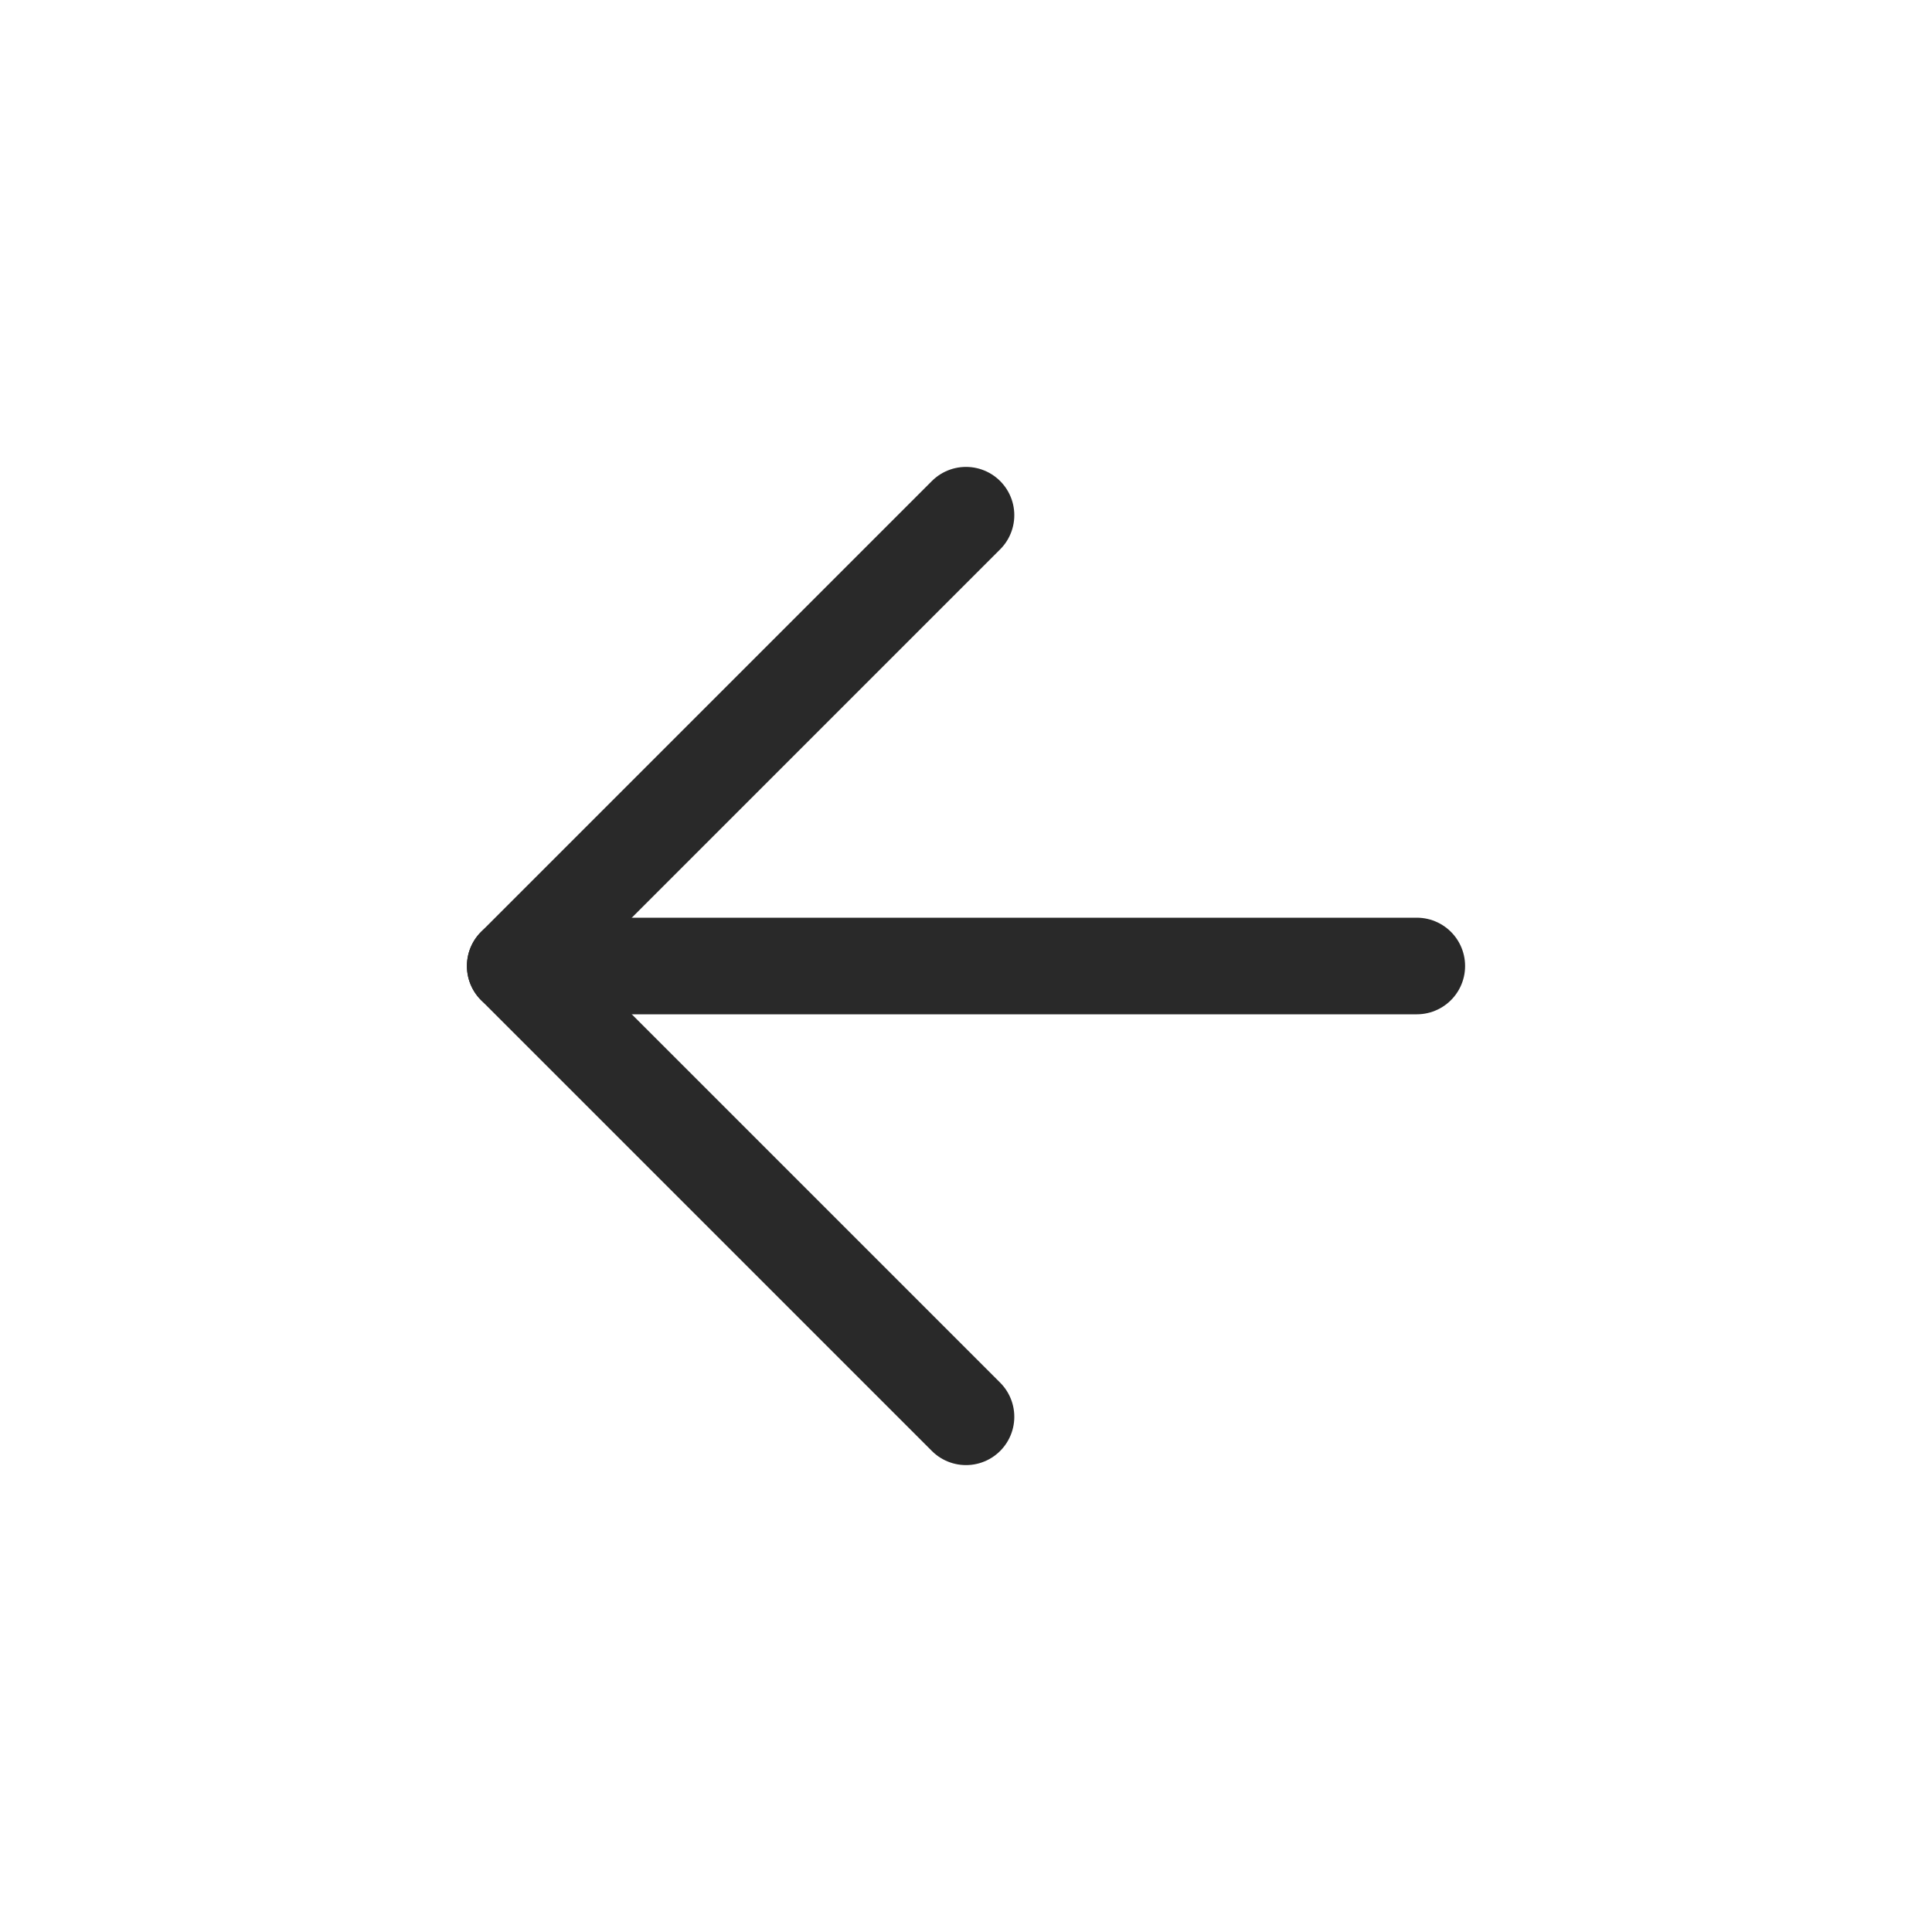
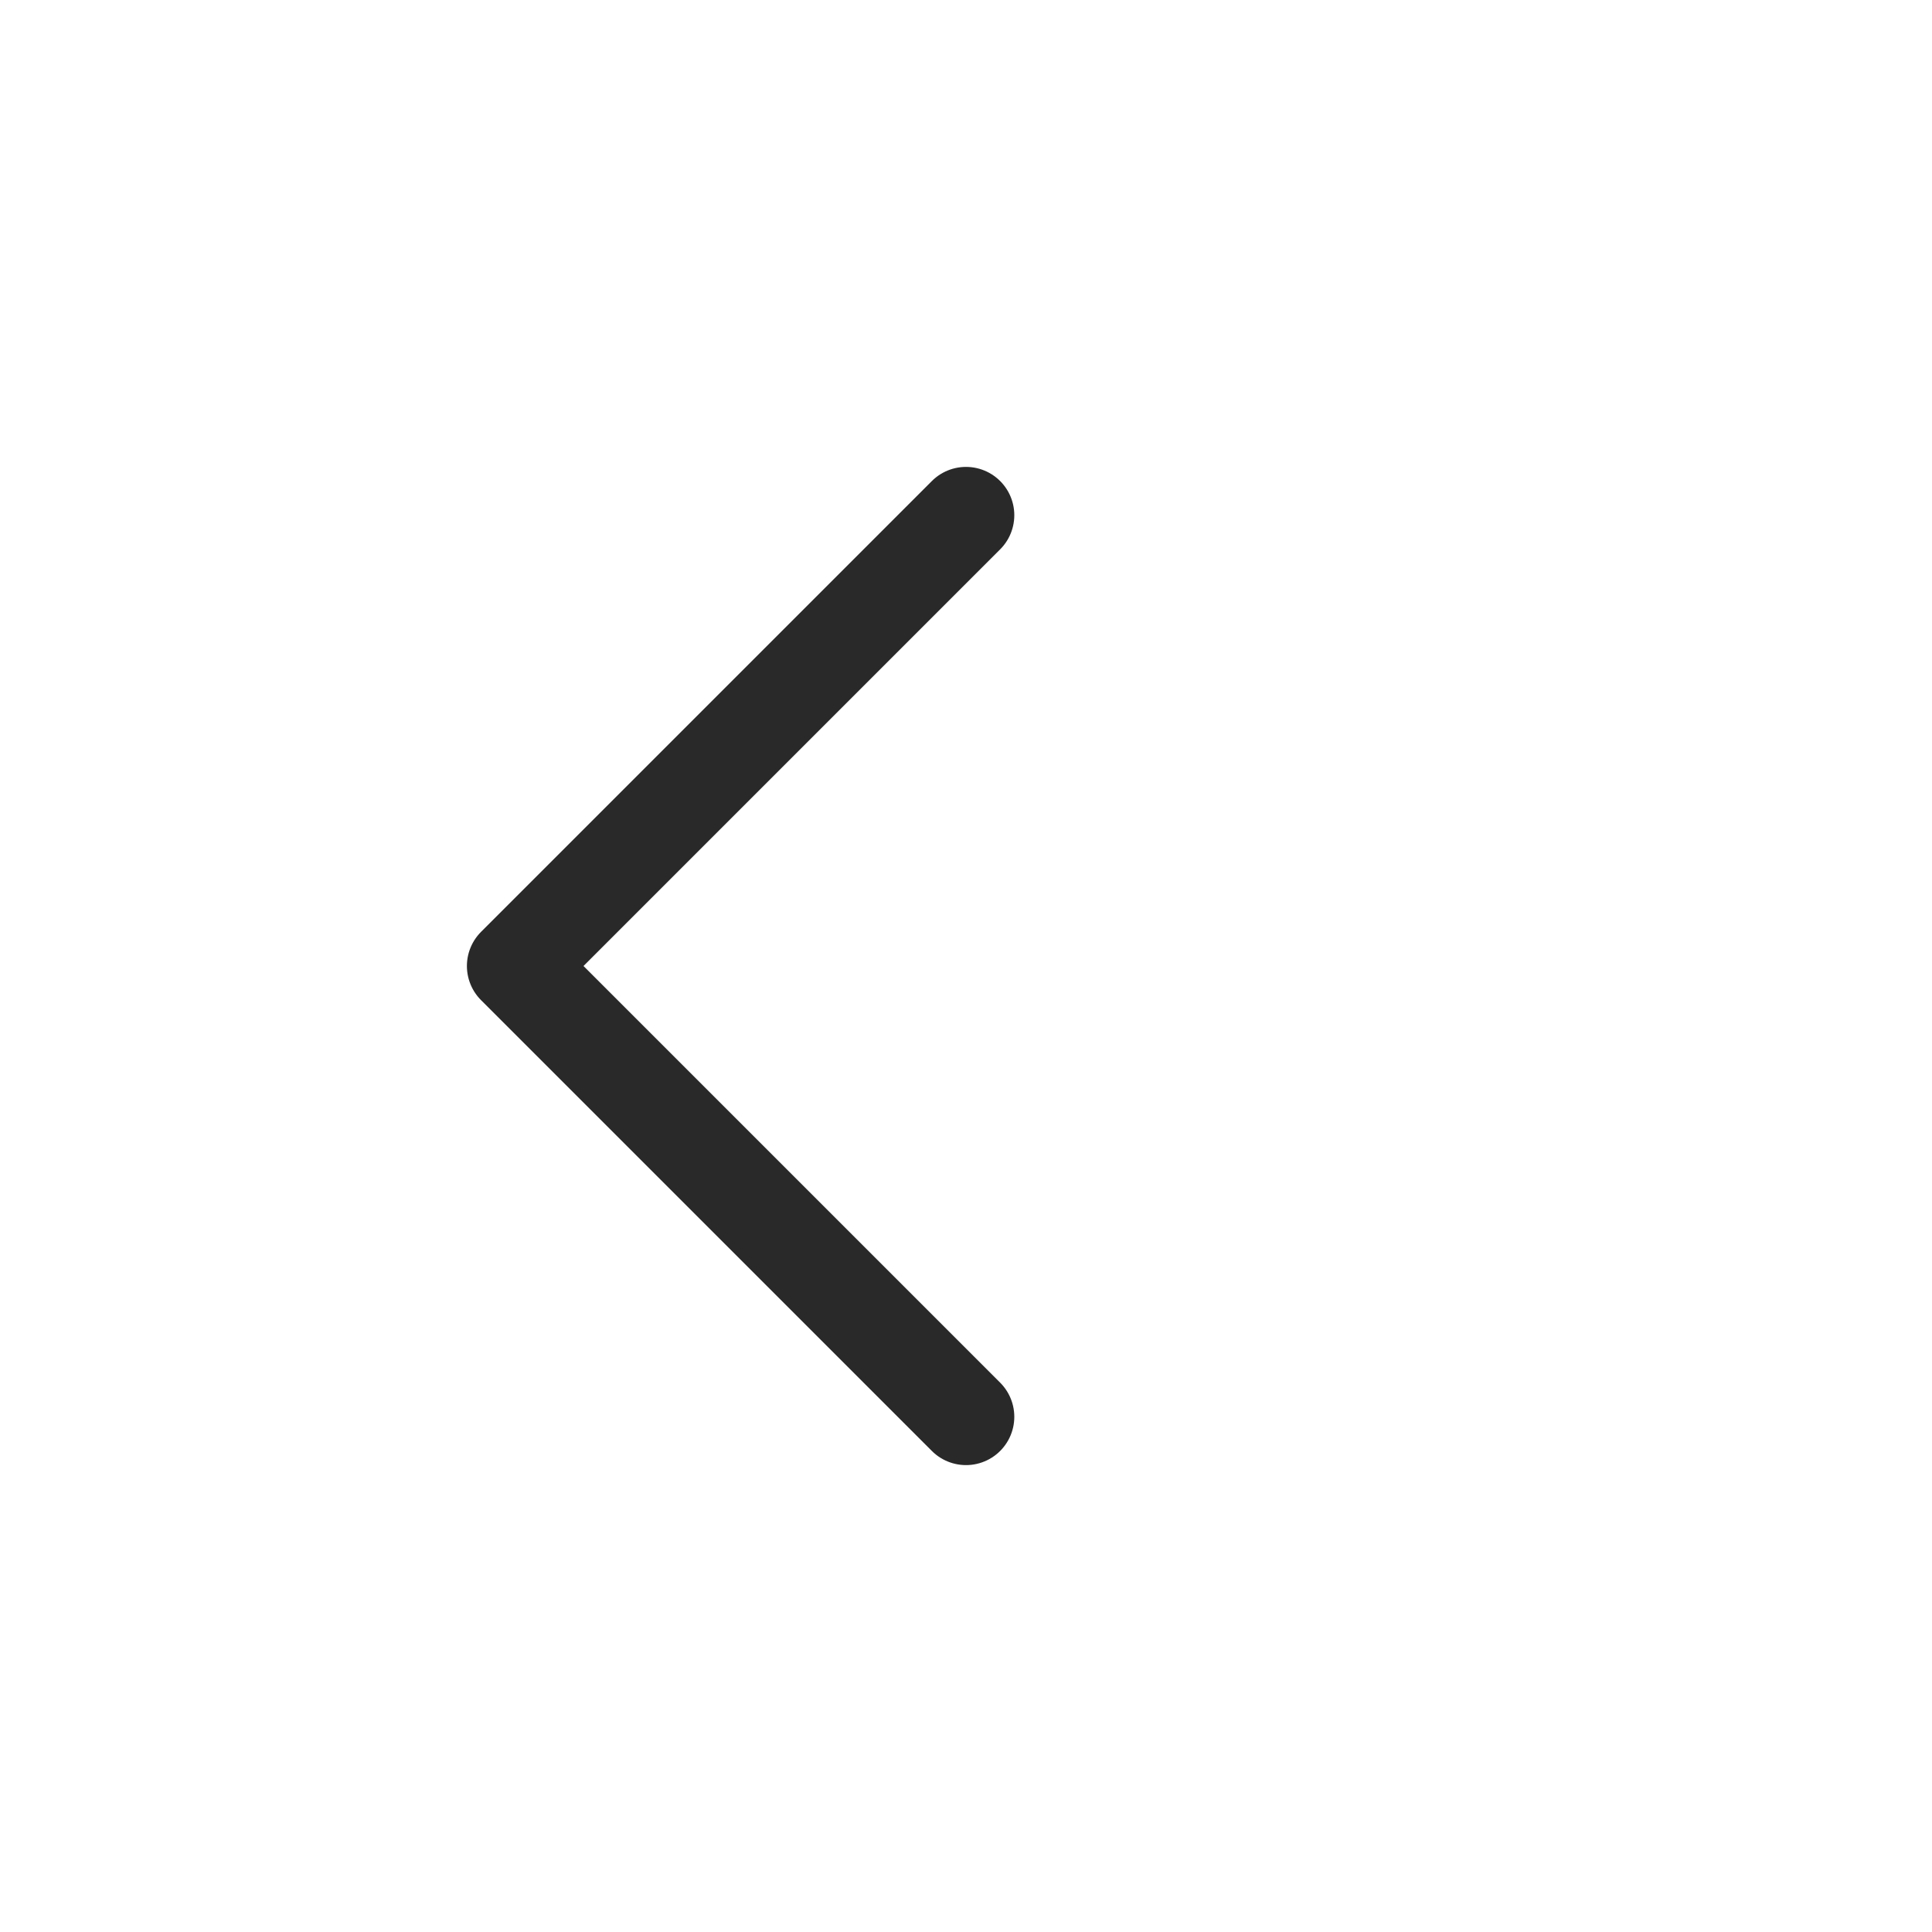
<svg xmlns="http://www.w3.org/2000/svg" width="30" height="30" viewBox="0 0 30 30">
  <g id="arrow-left" transform="translate(3 3)">
-     <rect id="Rectangle_73" data-name="Rectangle 73" width="30" height="30" transform="translate(-3 -3)" fill="none" />
    <g id="Group_557" data-name="Group 557">
-       <line id="Line_7" data-name="Line 7" x1="14" transform="translate(5 12)" fill="none" stroke="#292929" stroke-linecap="round" stroke-linejoin="round" stroke-width="1.5" />
      <path id="Path_8" data-name="Path 8" d="M12,19,5,12l7-7" fill="none" stroke="#292929" stroke-linecap="round" stroke-linejoin="round" stroke-width="1.5" />
    </g>
  </g>
</svg>